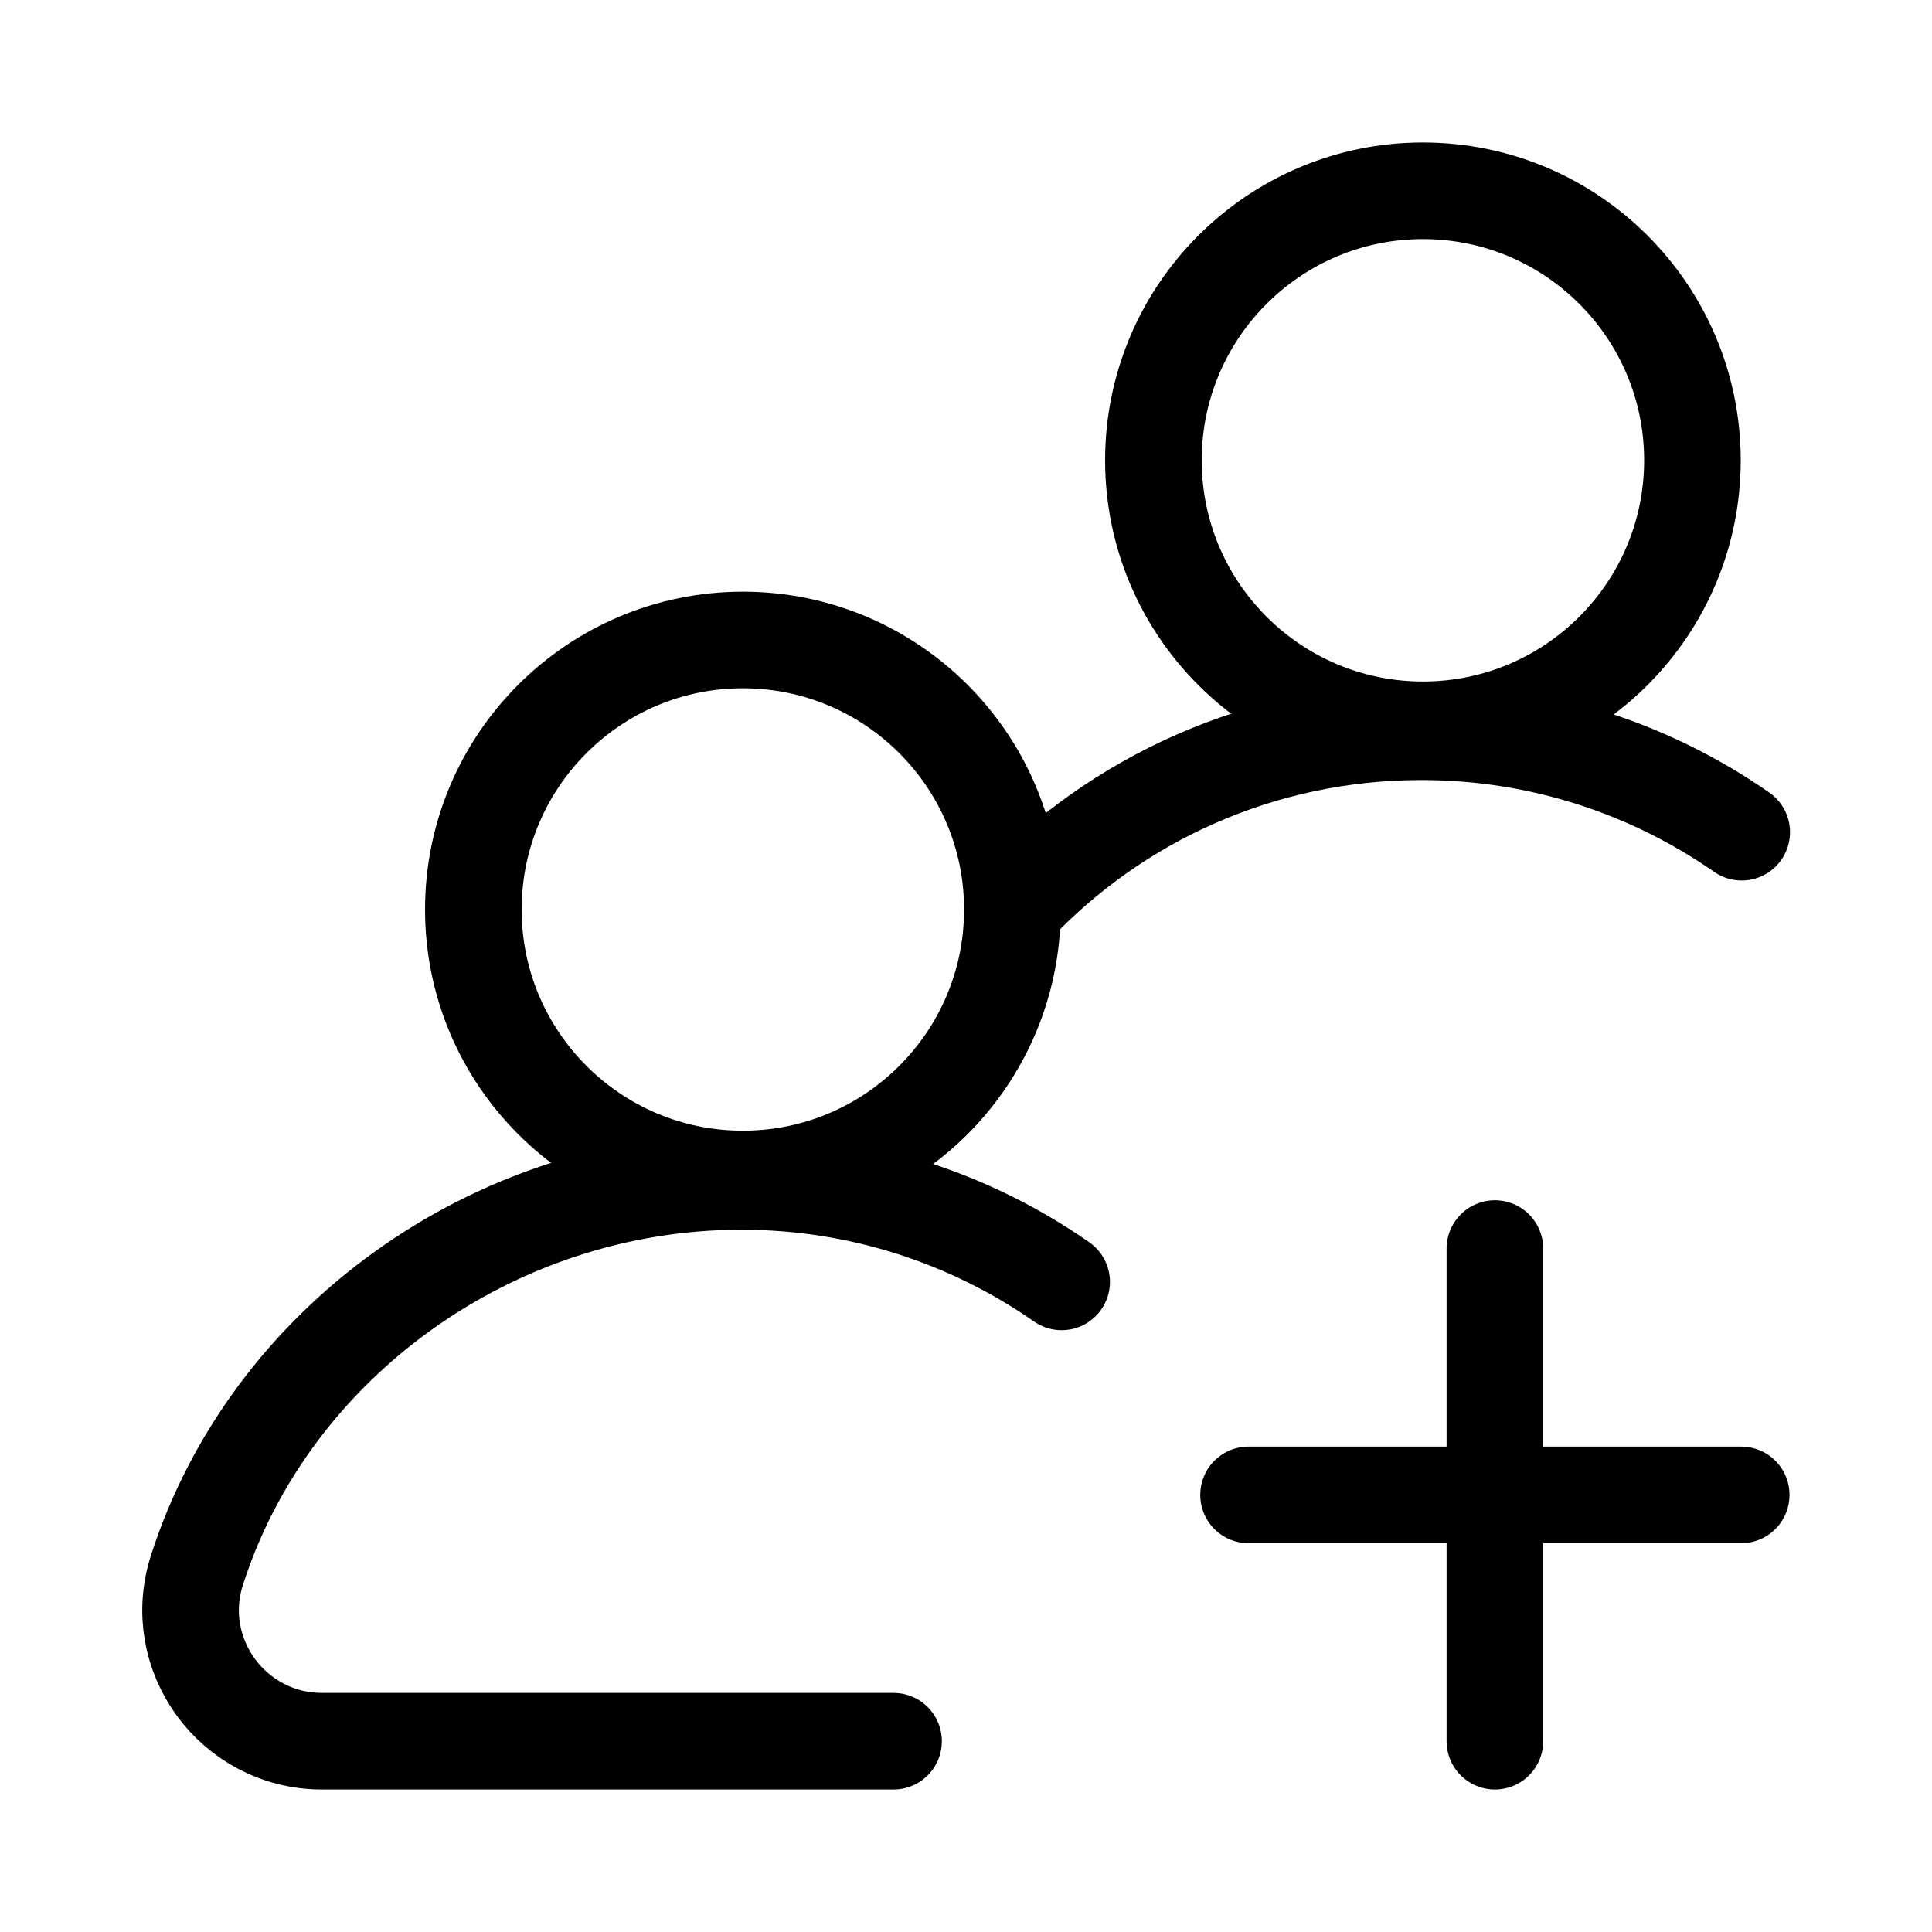
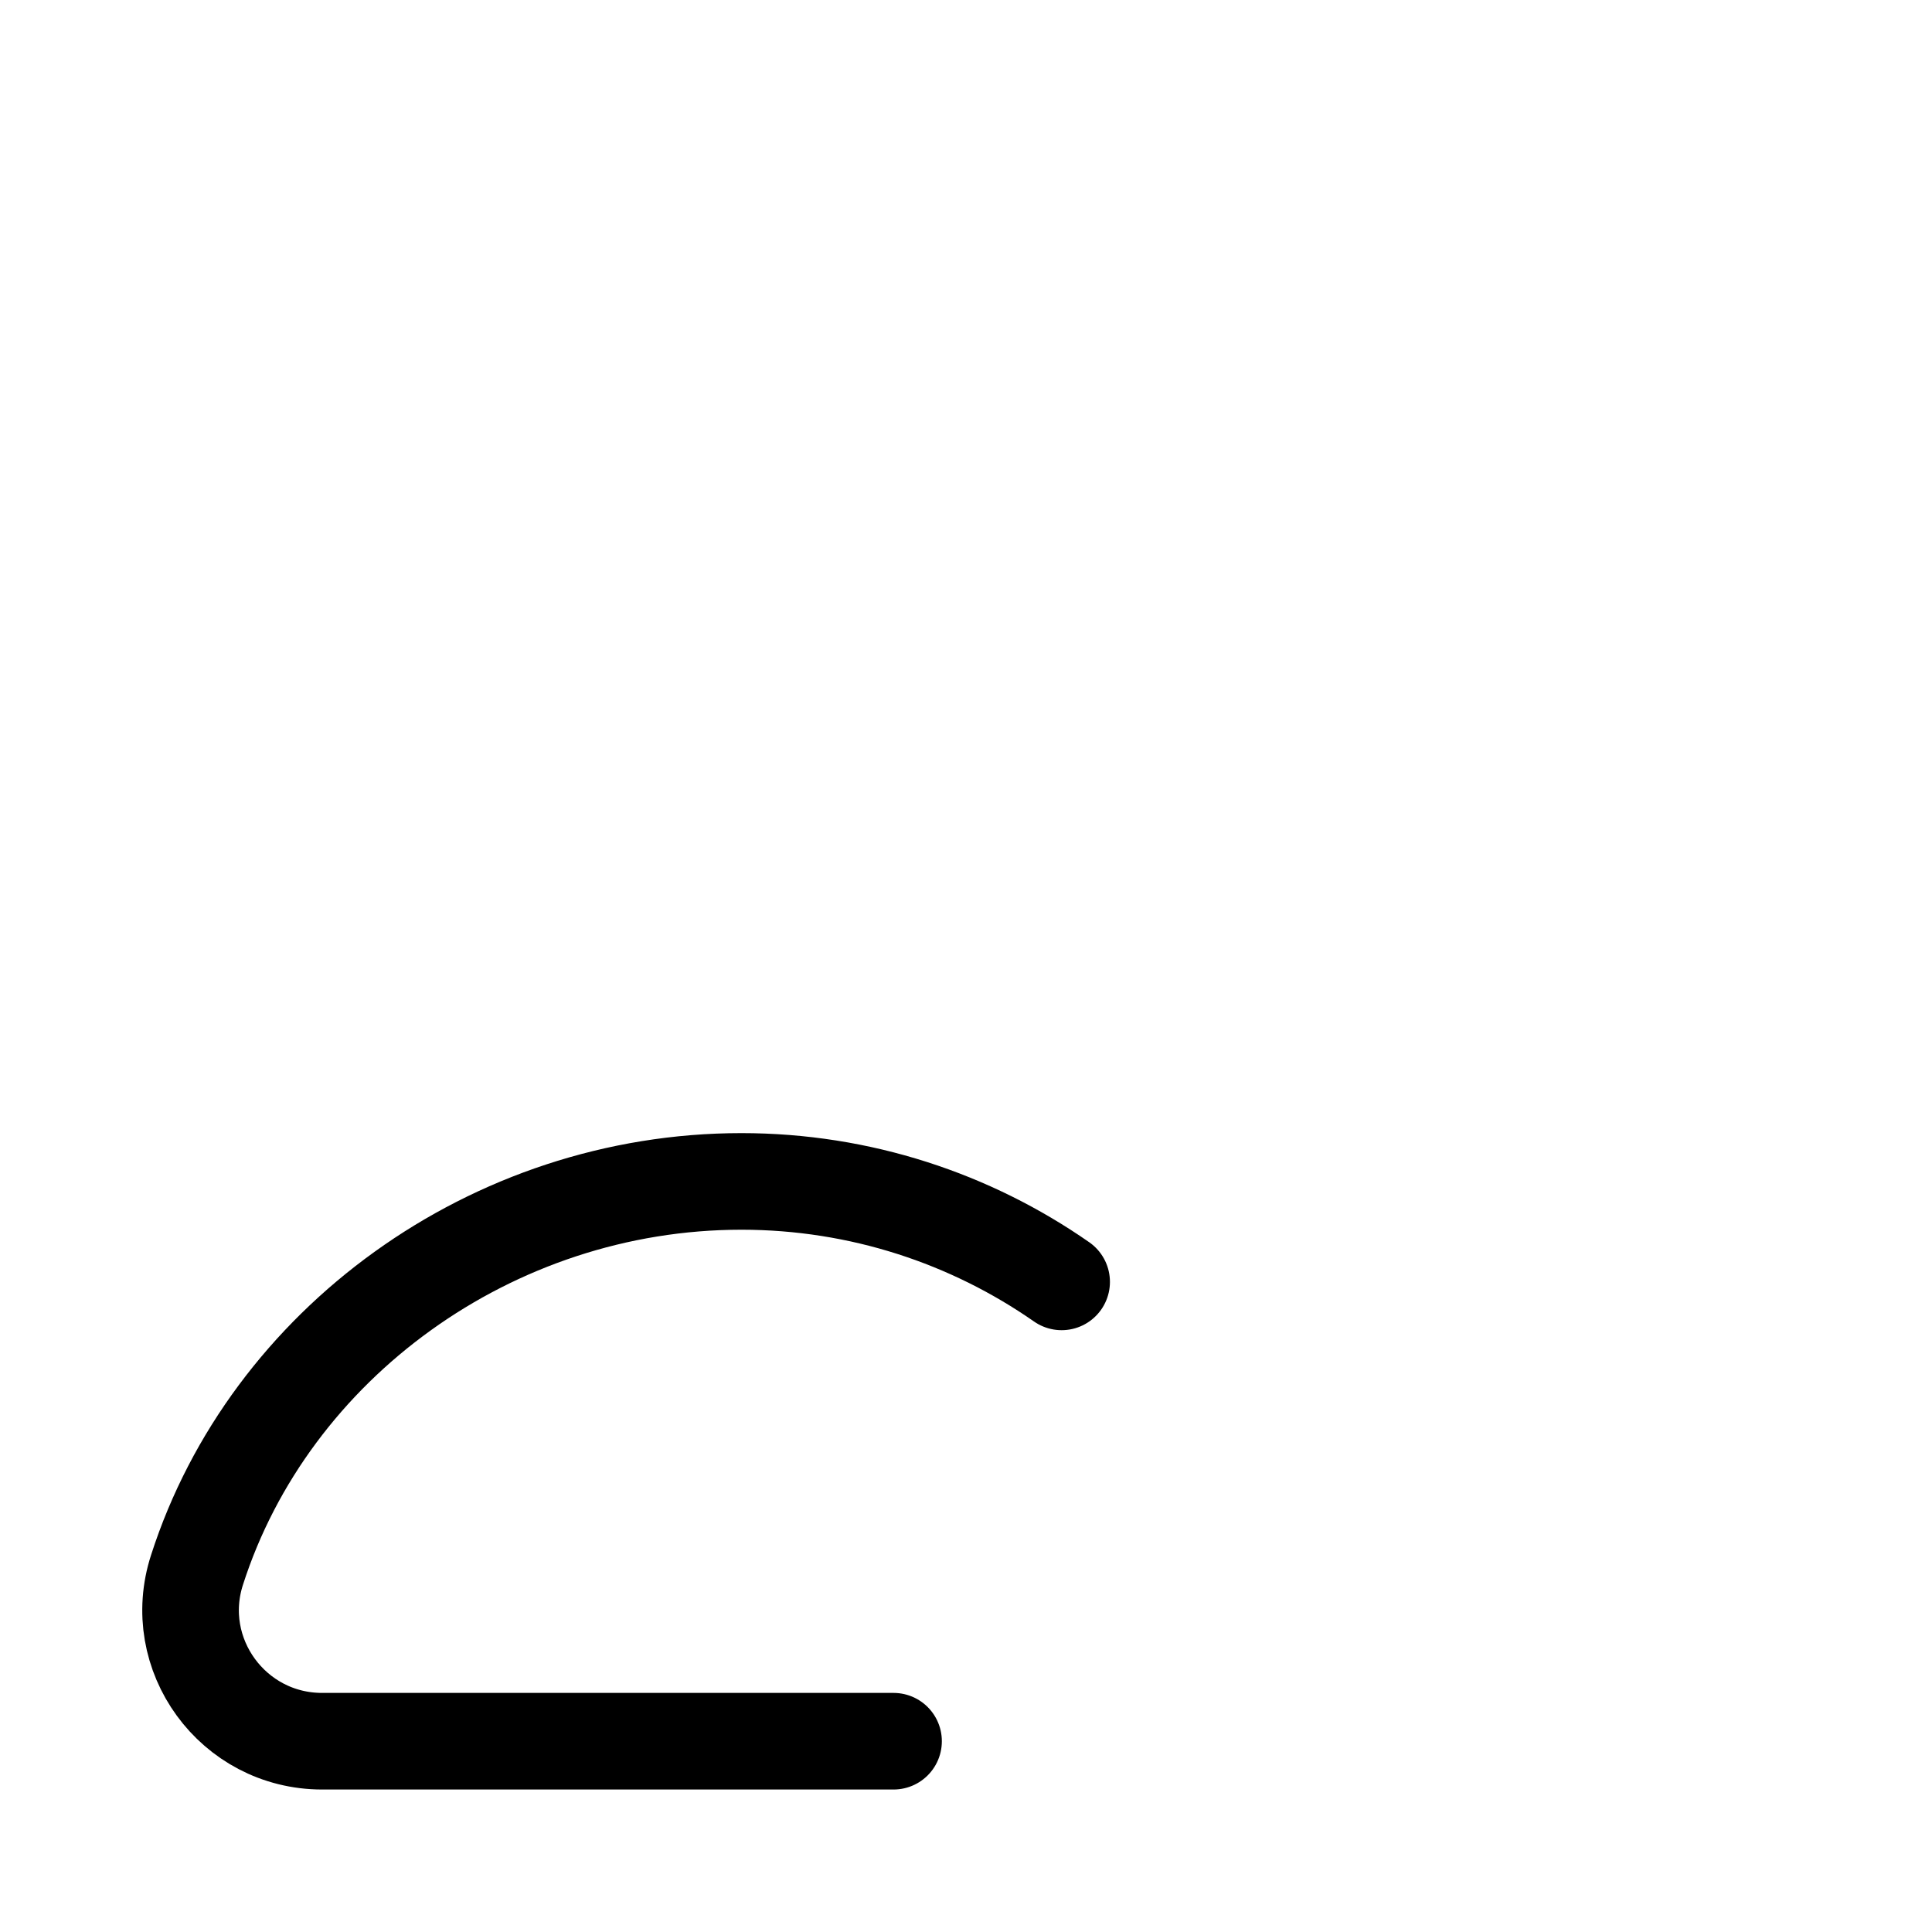
<svg xmlns="http://www.w3.org/2000/svg" id="Invite_Team_Member" data-name="Invite Team Member" viewBox="0 0 40 40">
  <defs>
    <style>
      .cls-1 {
        fill: none;
        stroke: #000;
        stroke-linecap: round;
        stroke-linejoin: round;
        stroke-width: 2px;
      }
    </style>
  </defs>
-   <path class="cls-1" d="M9.8,18.83c0-3.08,2.5-5.58,5.58-5.58s5.58,2.5,5.58,5.58-2.5,5.58-5.58,5.58-5.58-2.5-5.58-5.58Z" />
  <path class="cls-1" d="M18.5,36.05H6.67c-1.85,0-3.16-1.8-2.59-3.55,1.5-4.67,6.1-8.04,11.27-8.04,2.46,0,4.75.77,6.63,2.08" />
-   <path class="cls-1" d="M23.88,9.53c0-3.08,2.5-5.58,5.58-5.58s5.58,2.5,5.58,5.58-2.5,5.58-5.58,5.58-5.58-2.5-5.58-5.58Z" />
-   <path class="cls-1" d="M21,18.78c2.11-2.24,5.11-3.63,8.43-3.63,2.46,0,4.75.77,6.63,2.08" />
-   <path class="cls-1" d="M30.95,36.05v-10.2" />
-   <path class="cls-1" d="M36.05,30.95h-10.2" />
</svg>